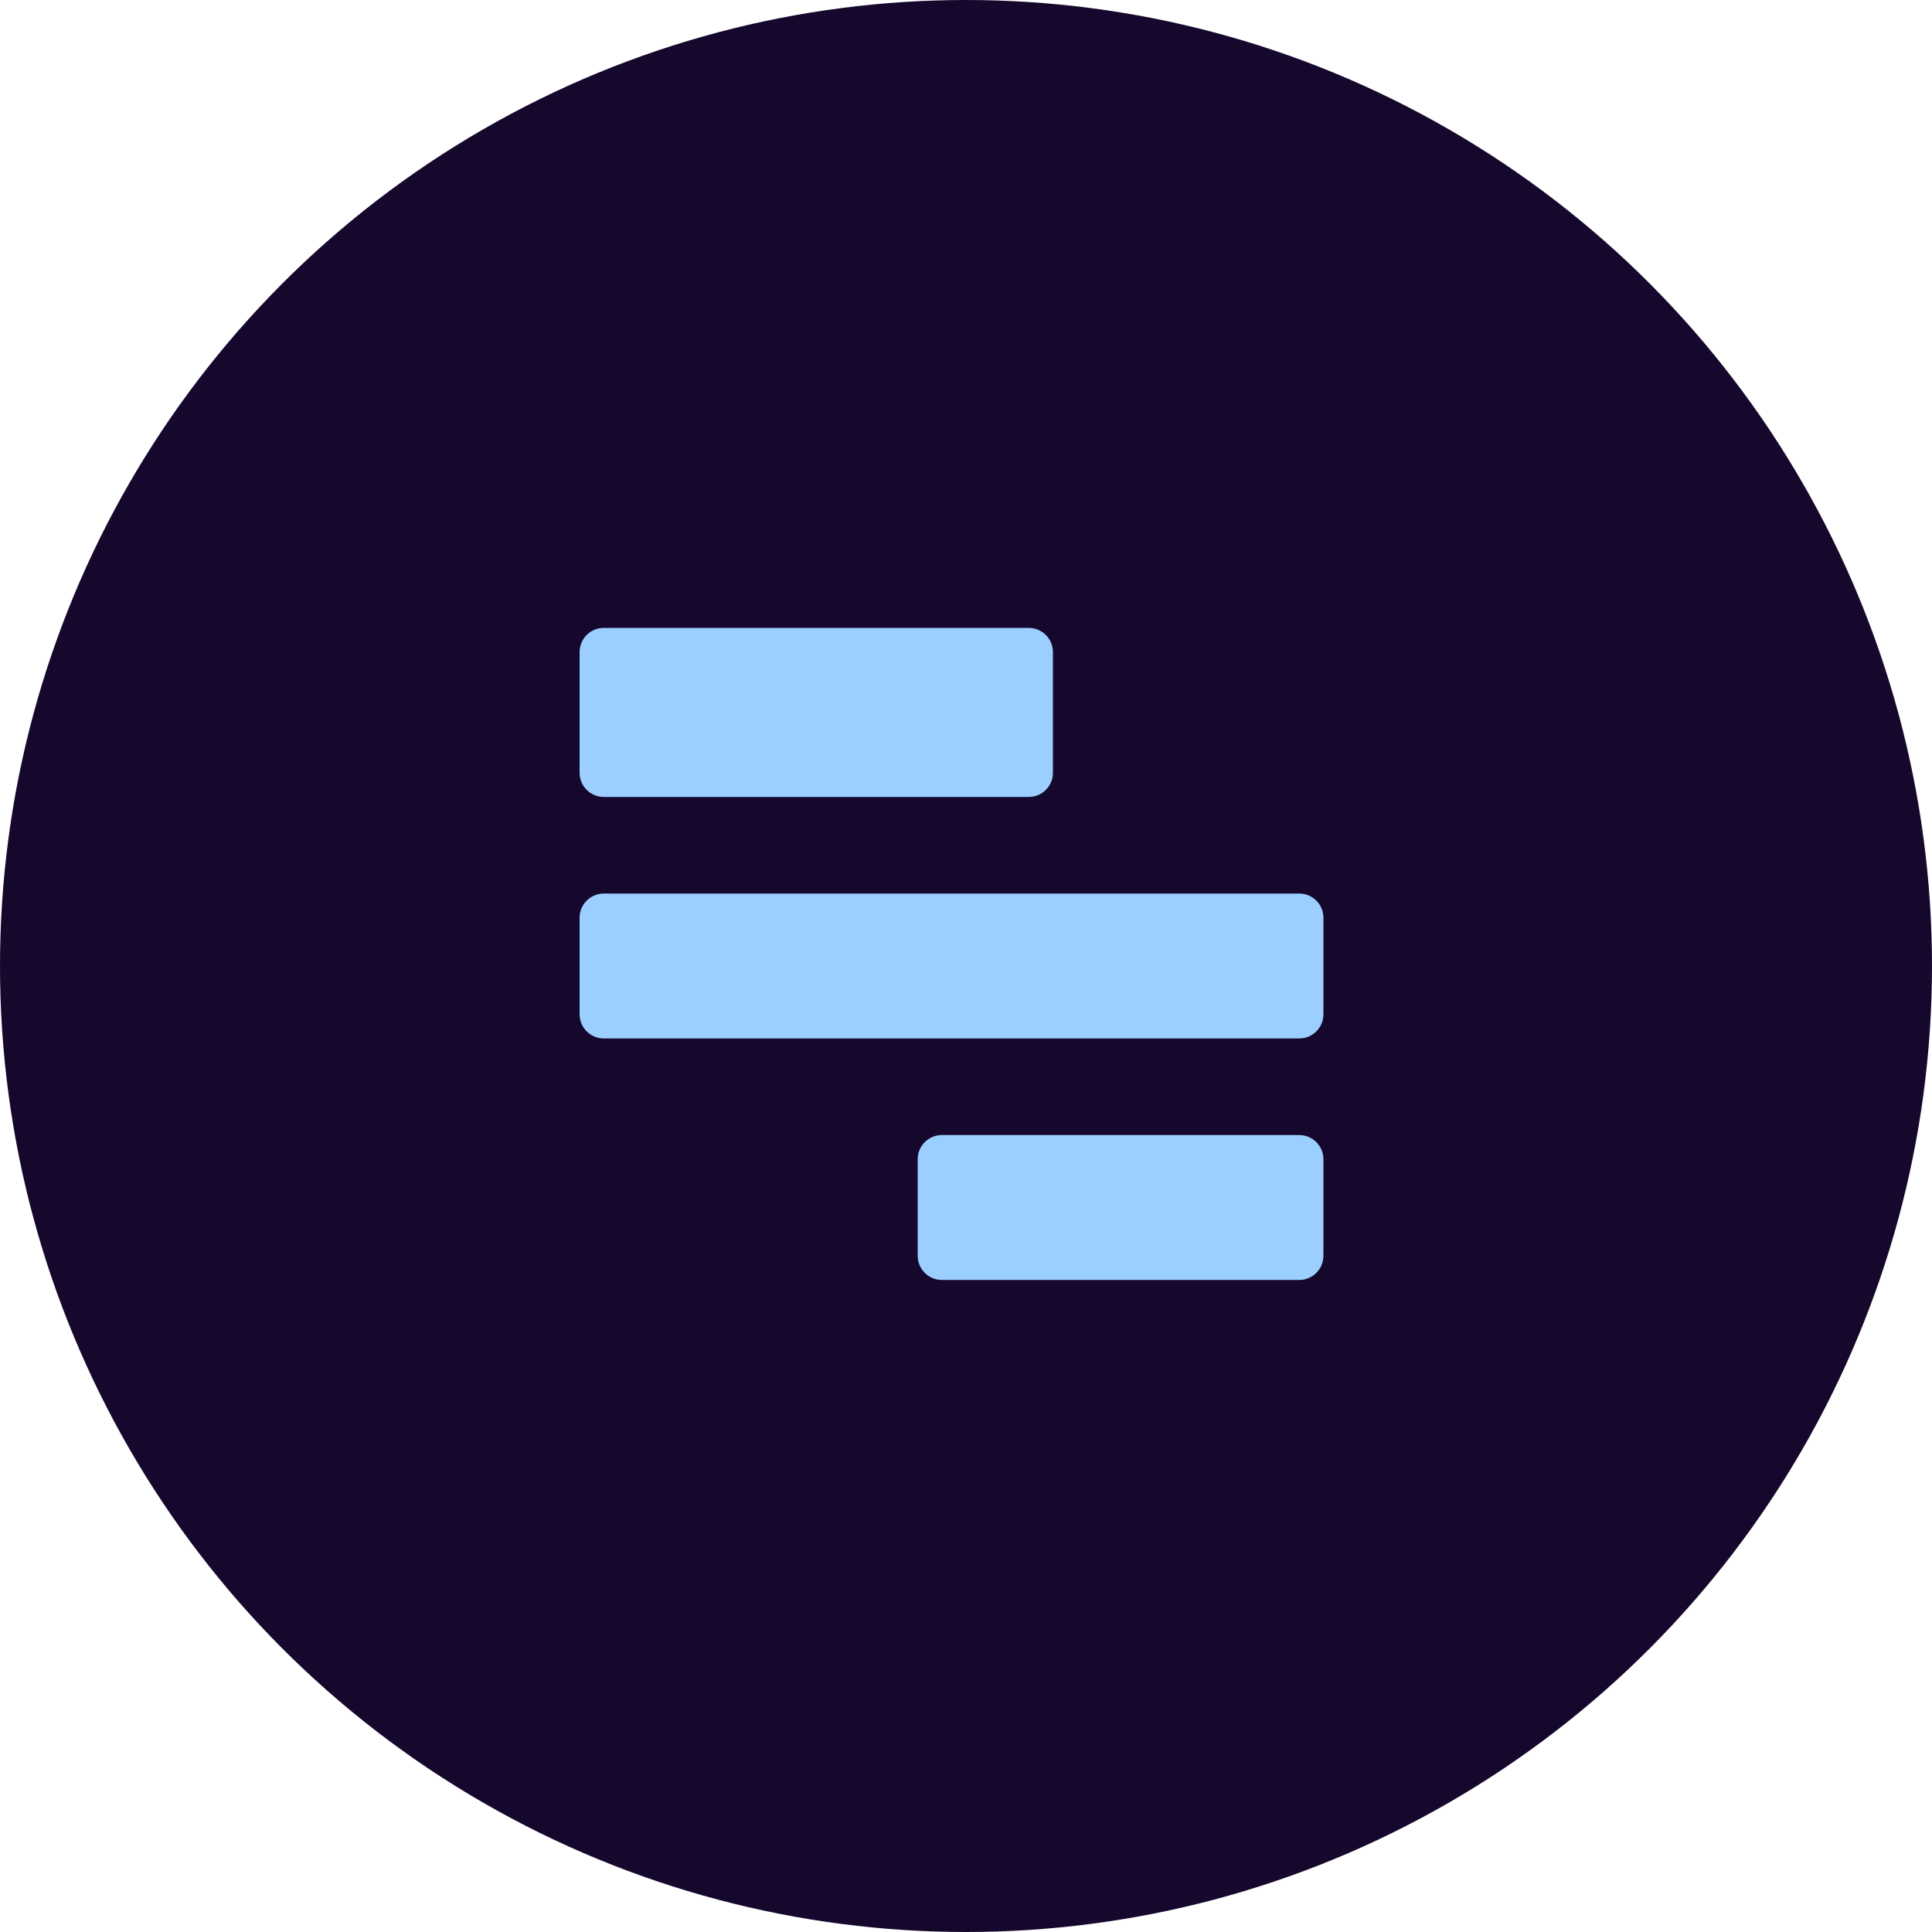
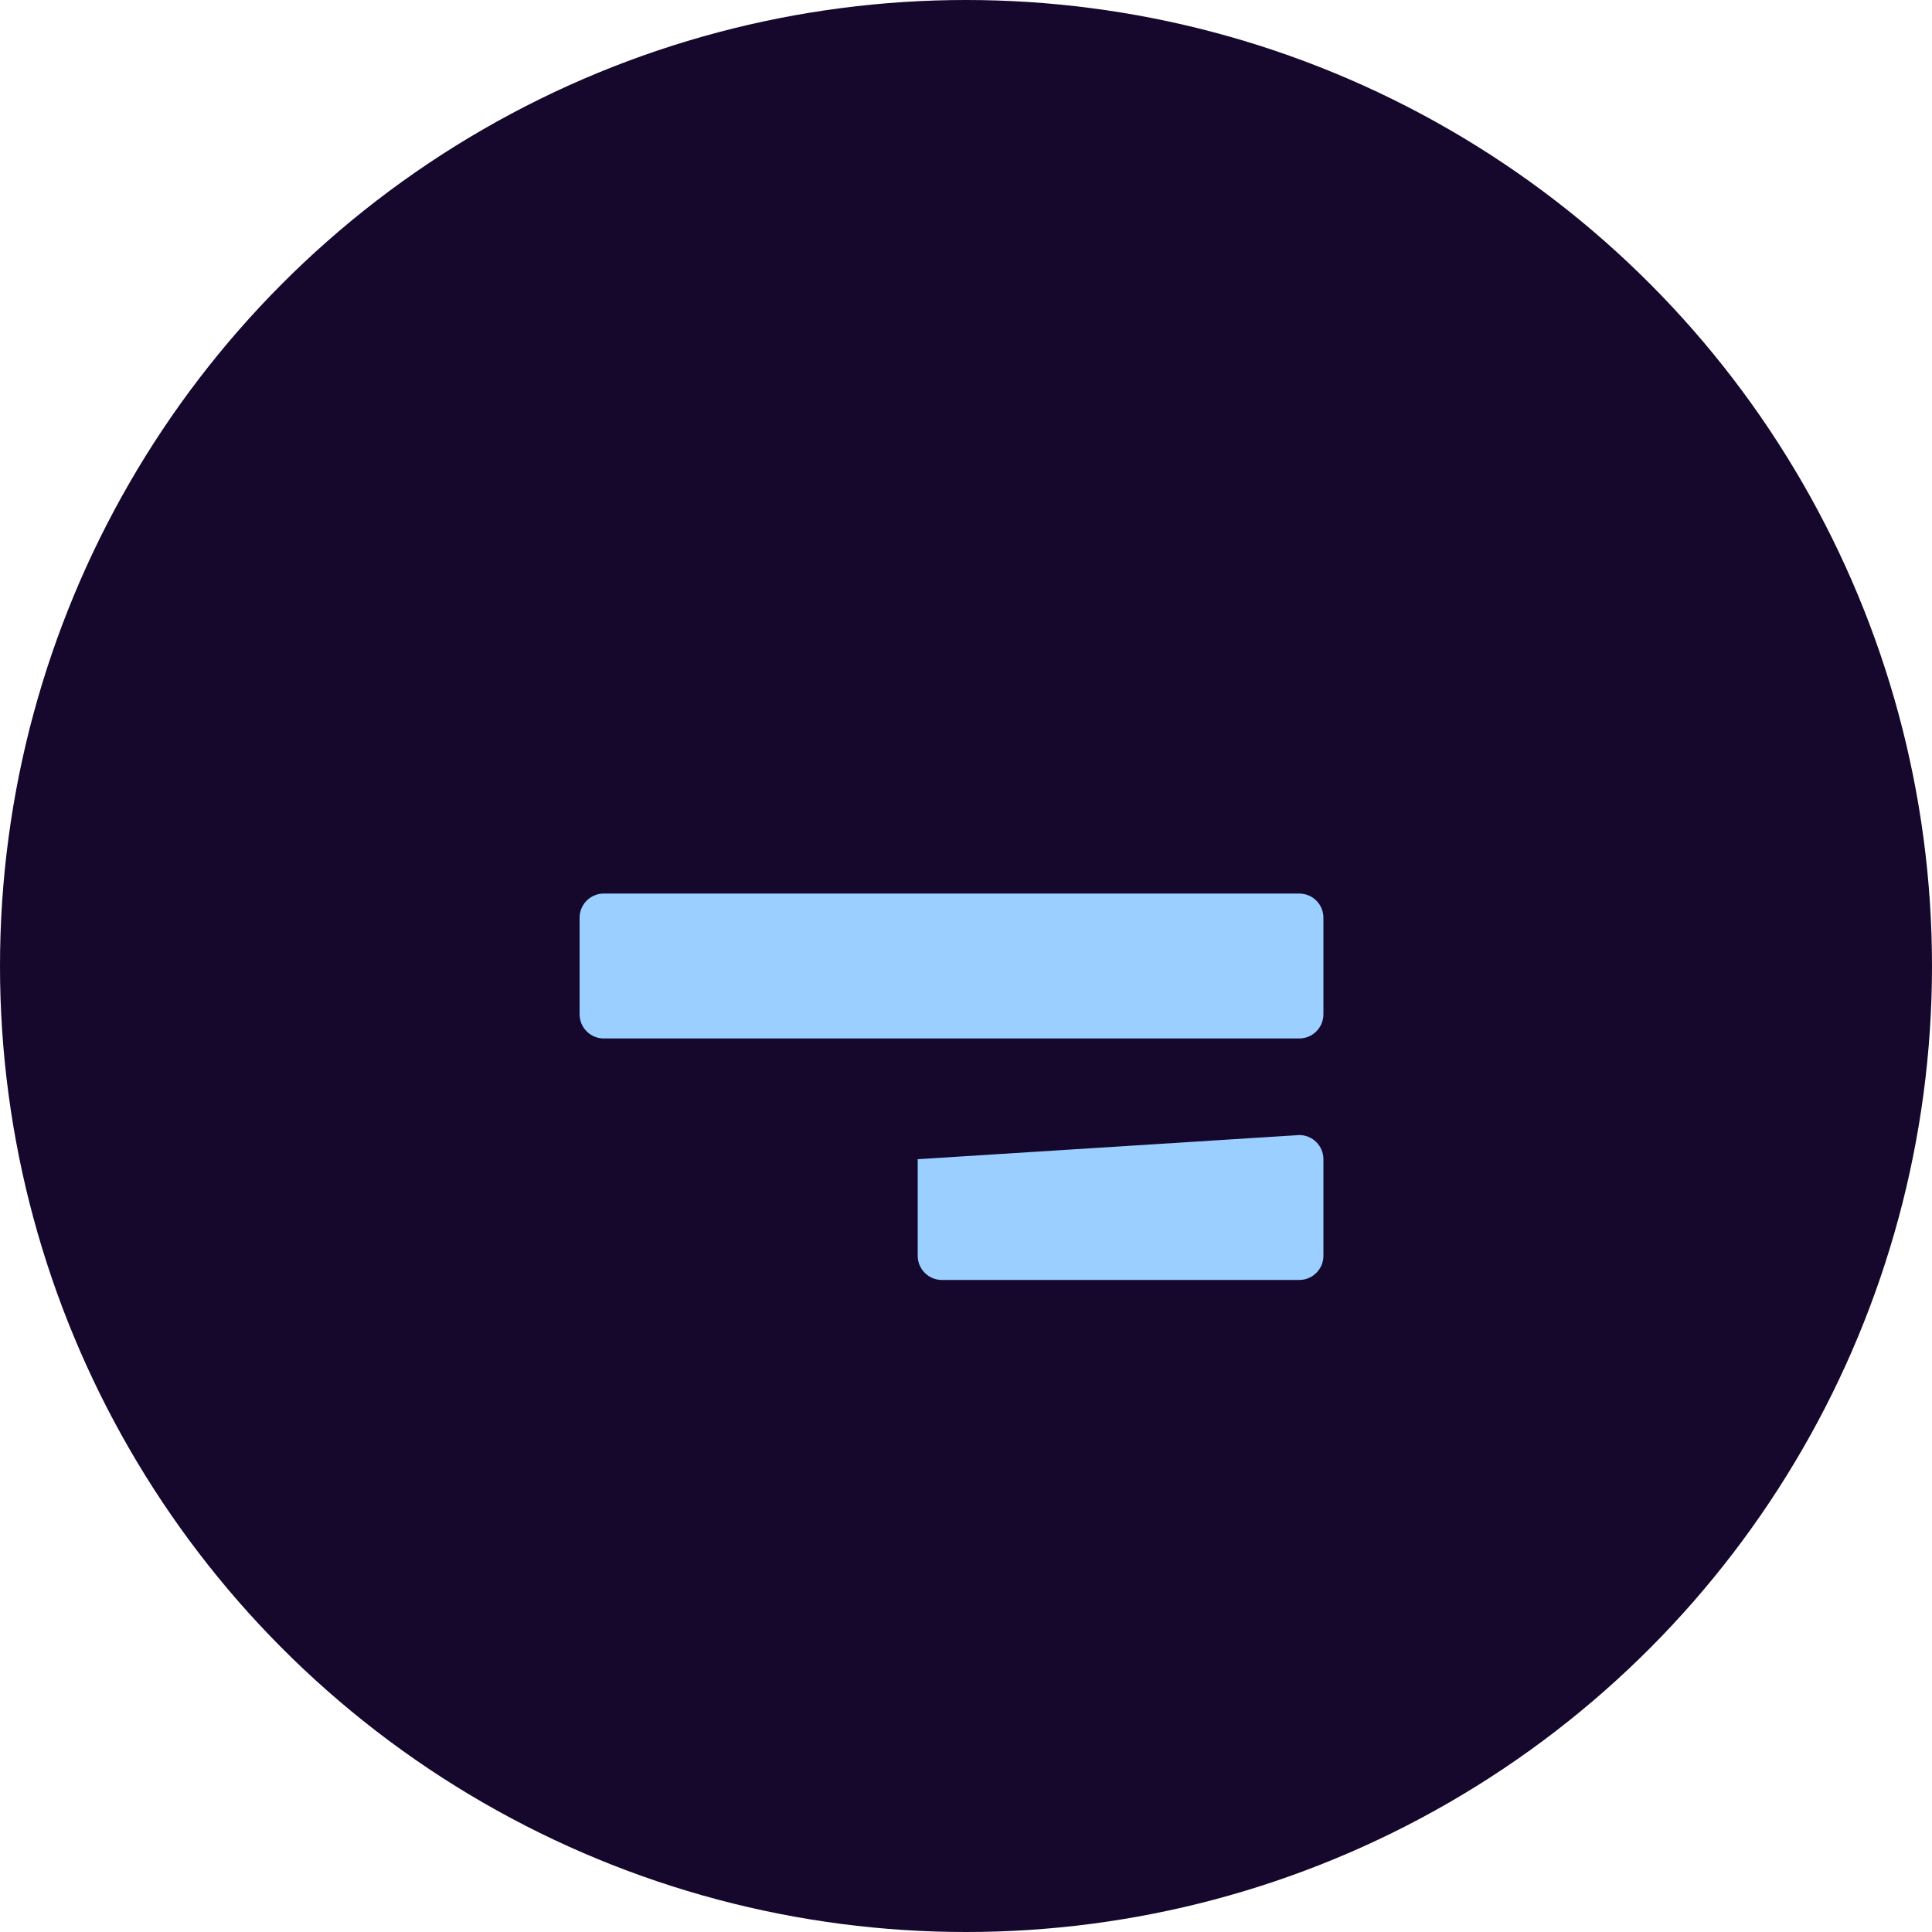
<svg xmlns="http://www.w3.org/2000/svg" width="40" height="40" viewBox="0 0 40 40" fill="none">
  <circle cx="20" cy="20" r="20" fill="#16072D" />
-   <path fill-rule="evenodd" clip-rule="evenodd" d="M21.8 16C21.8 16.276 21.576 16.5 21.3 16.5H12.5C12.224 16.5 12 16.276 12 16V13.5C12 13.224 12.224 13 12.5 13H21.3C21.576 13 21.8 13.224 21.8 13.5V16Z" fill="#9BCFFF" />
  <path fill-rule="evenodd" clip-rule="evenodd" d="M27.4 21C27.4 21.276 27.176 21.5 26.9 21.5H12.5C12.224 21.5 12 21.276 12 21V19C12 18.724 12.224 18.5 12.5 18.5H26.9C27.176 18.5 27.4 18.724 27.4 19V21Z" fill="#9BCFFF" />
-   <path fill-rule="evenodd" clip-rule="evenodd" d="M27.4 26C27.4 26.276 27.176 26.5 26.9 26.5L19.5 26.5C19.224 26.5 19 26.276 19 26L19 24C19 23.724 19.224 23.5 19.5 23.5L26.9 23.5C27.176 23.5 27.4 23.724 27.4 24L27.4 26Z" fill="#9BCFFF" />
+   <path fill-rule="evenodd" clip-rule="evenodd" d="M27.4 26C27.4 26.276 27.176 26.5 26.9 26.5L19.5 26.5C19.224 26.5 19 26.276 19 26L19 24L26.9 23.5C27.176 23.5 27.4 23.724 27.4 24L27.4 26Z" fill="#9BCFFF" />
</svg>